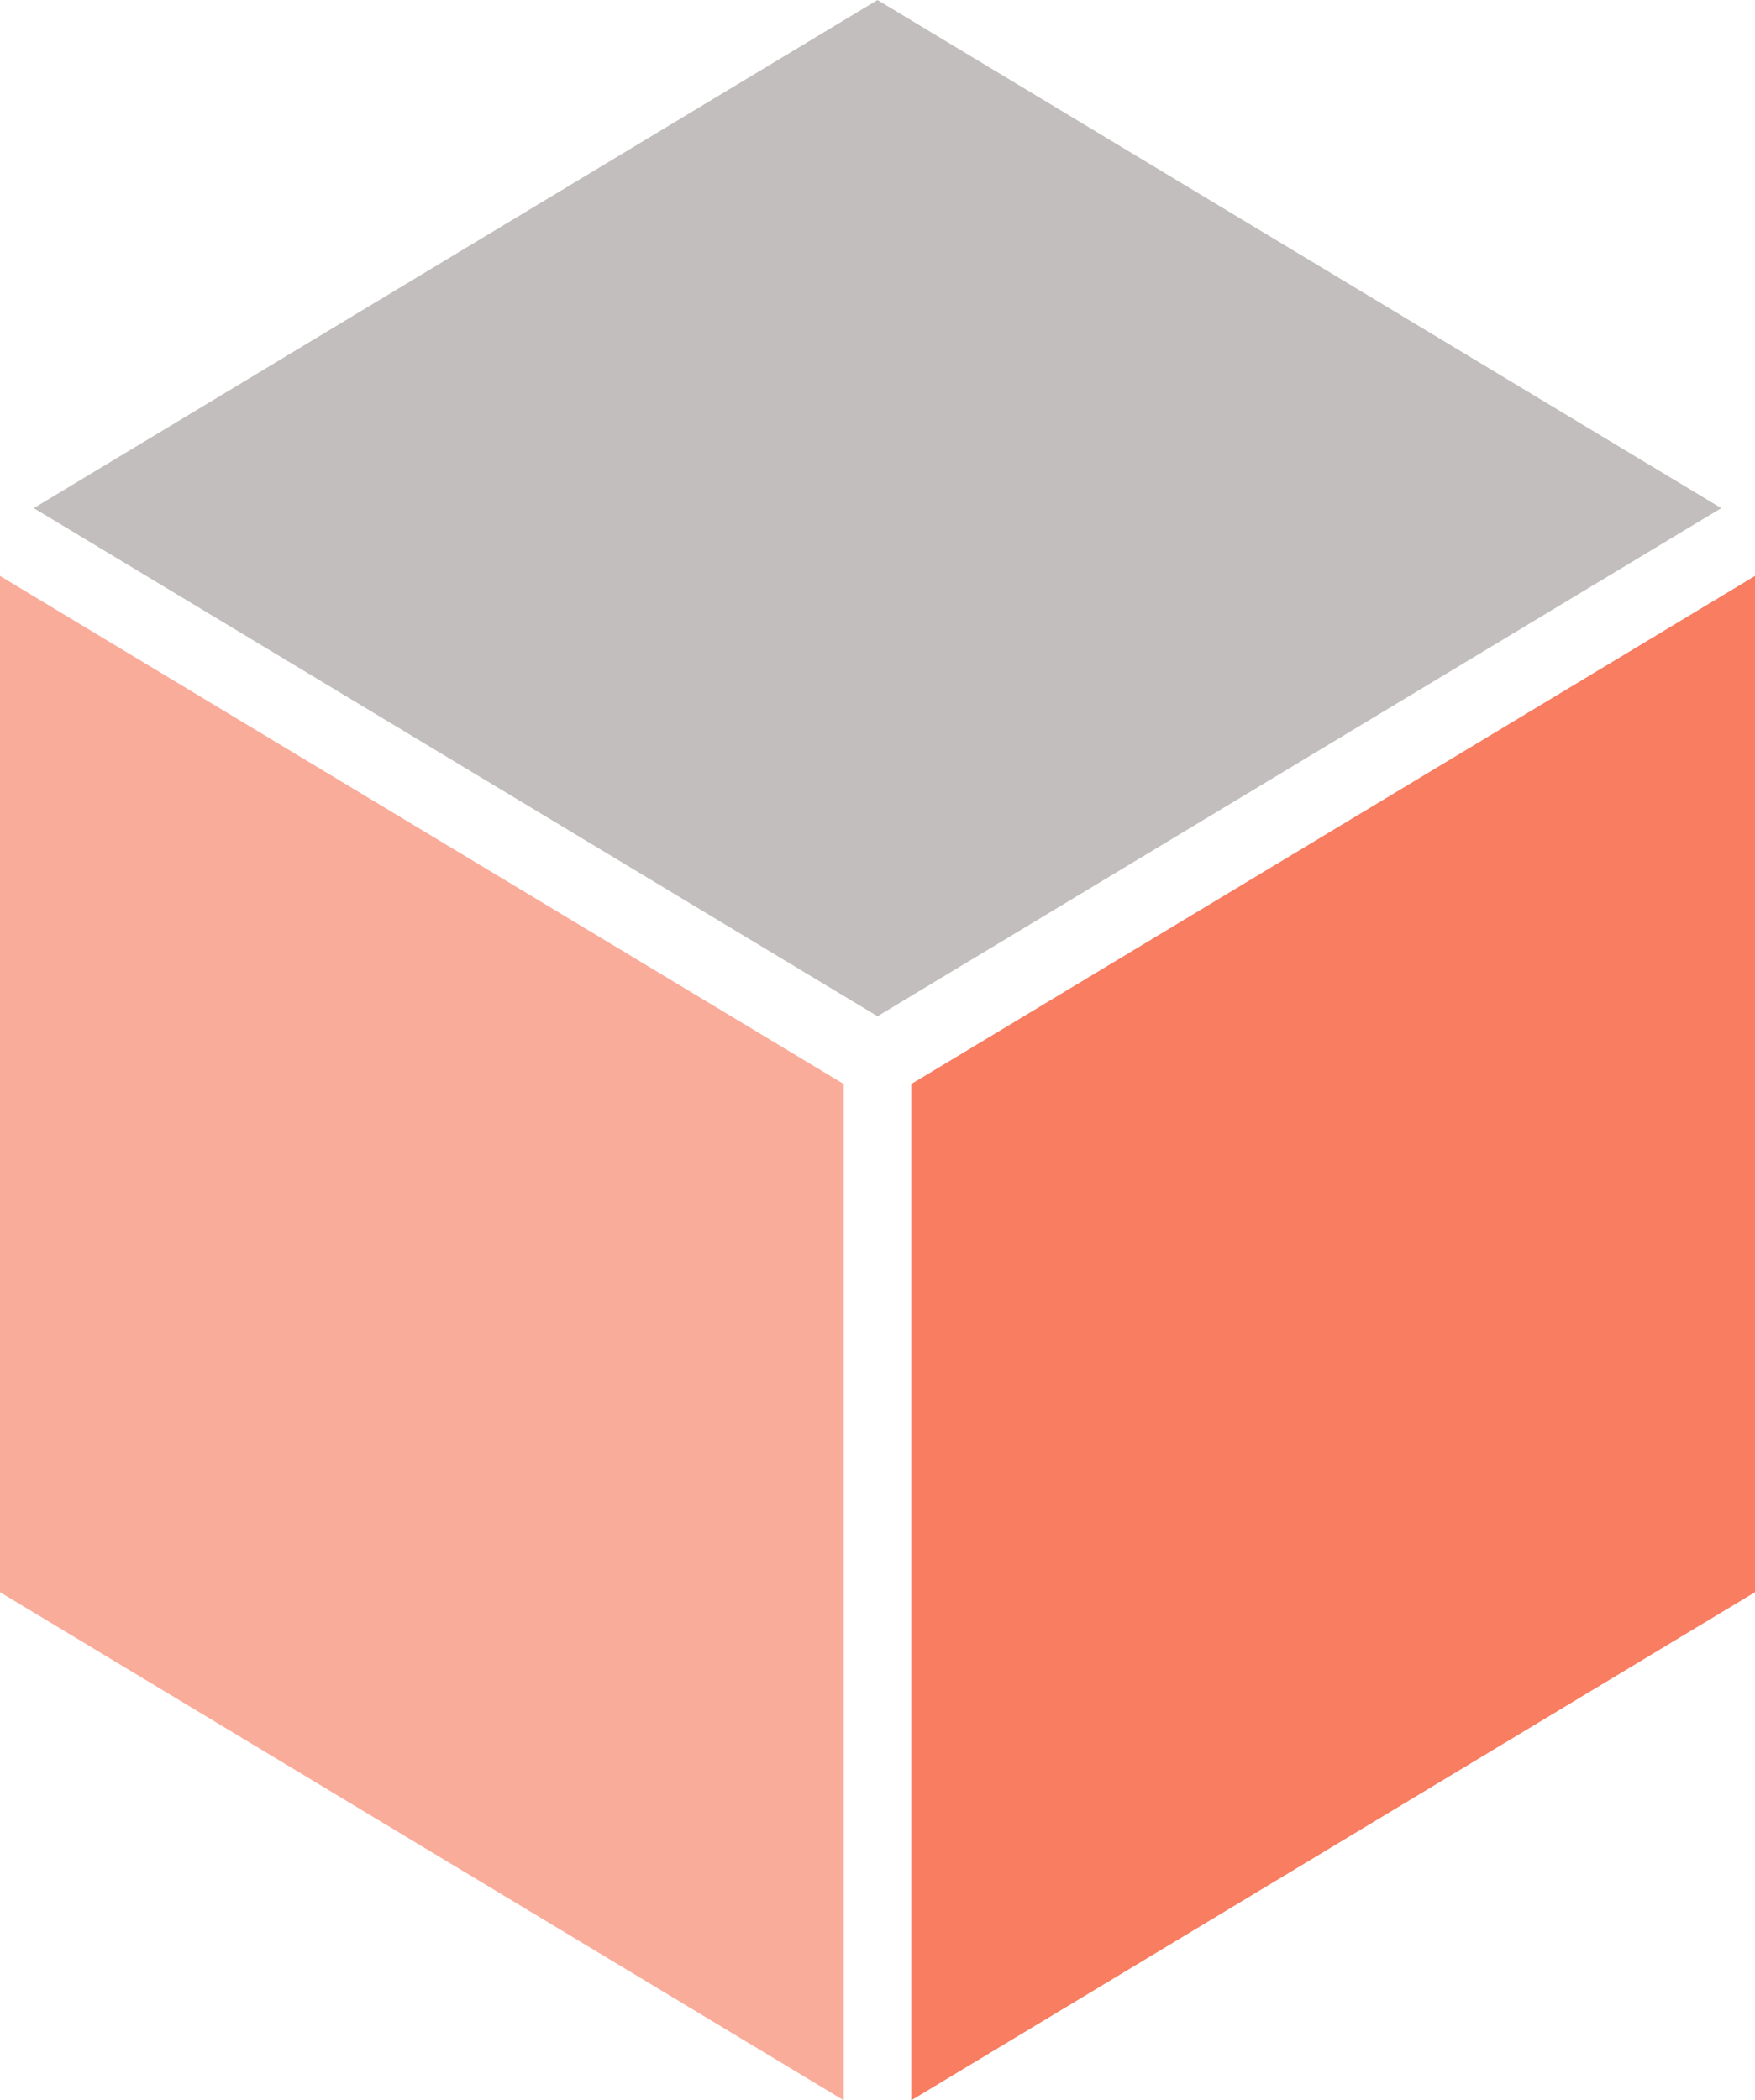
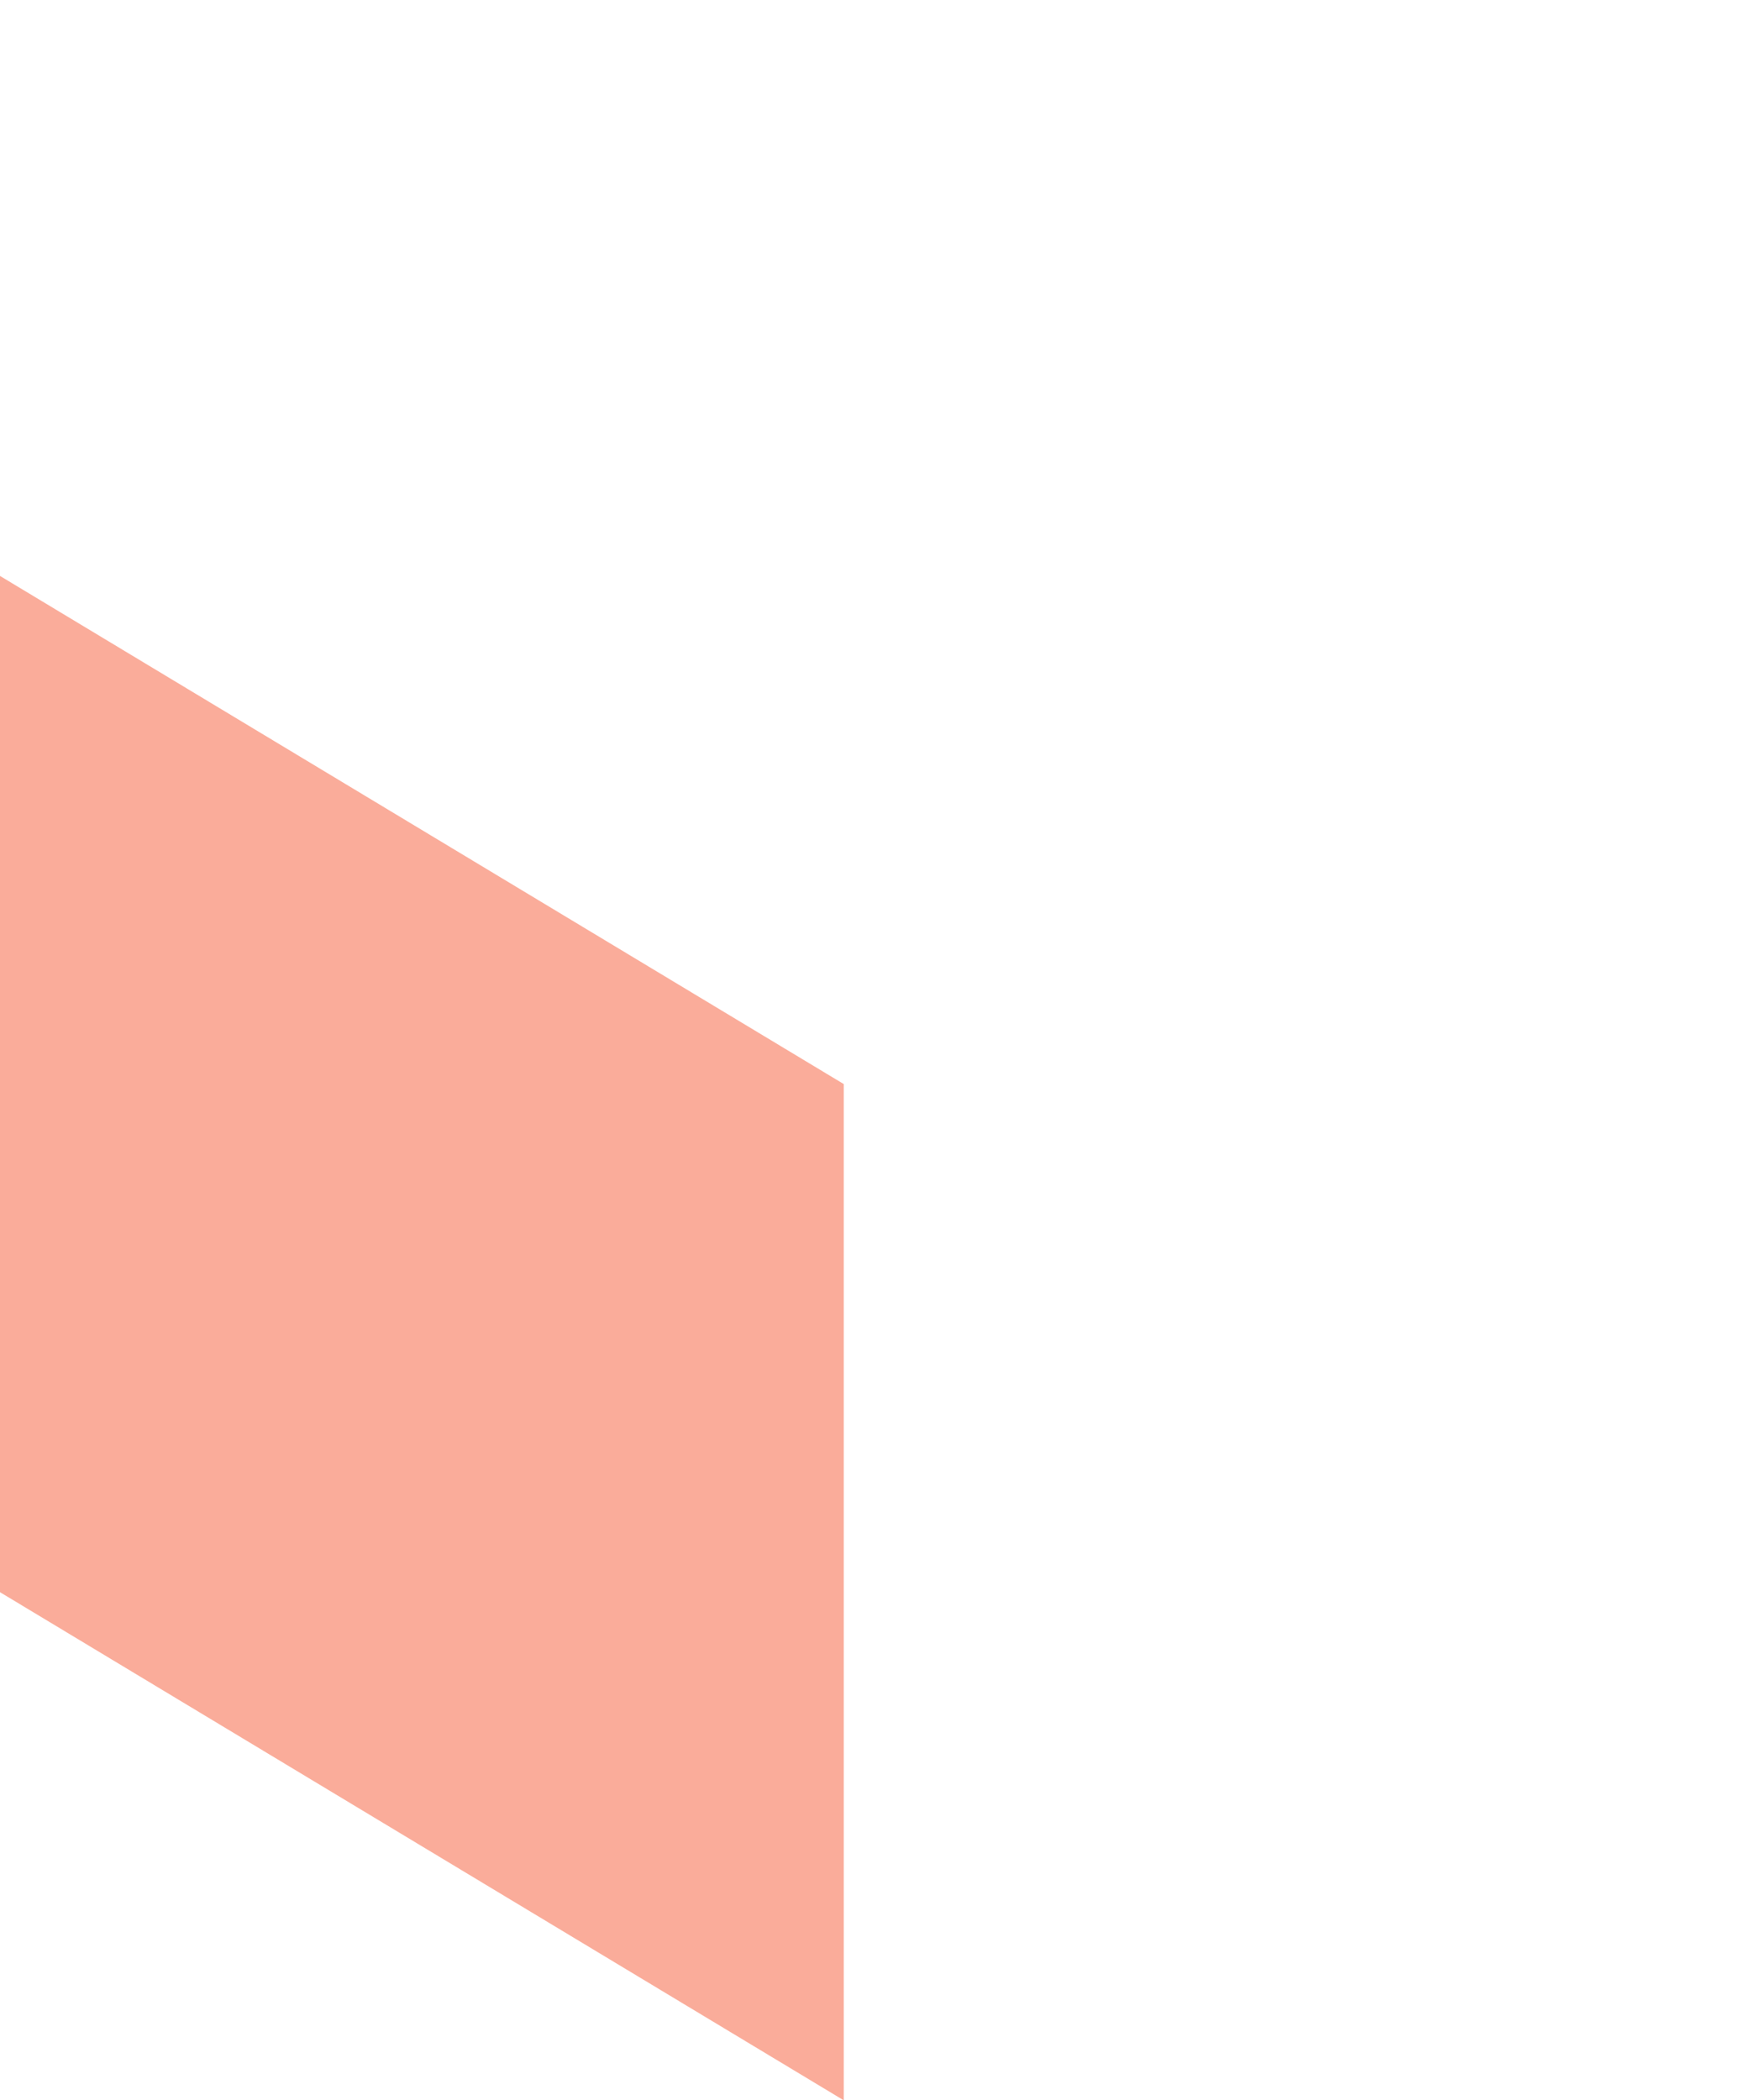
<svg xmlns="http://www.w3.org/2000/svg" id="b" viewBox="0 0 117 140">
  <g id="c">
-     <polygon points="77.25 11.29 58.5 0 39.75 11.29 2.25 33.87 58.5 67.74 114.75 33.87 77.25 11.29" style="fill:#c3bebe; stroke-width:0px;" />
    <polygon points="0 38.39 0 106.13 56.25 140 56.25 72.26 0 38.39" style="fill:#faac9a; stroke-width:0px;" />
-     <polygon points="60.75 72.26 60.75 140 117 106.13 117 38.39 60.75 72.26" style="fill:#f87d61; stroke-width:0px;" />
  </g>
</svg>